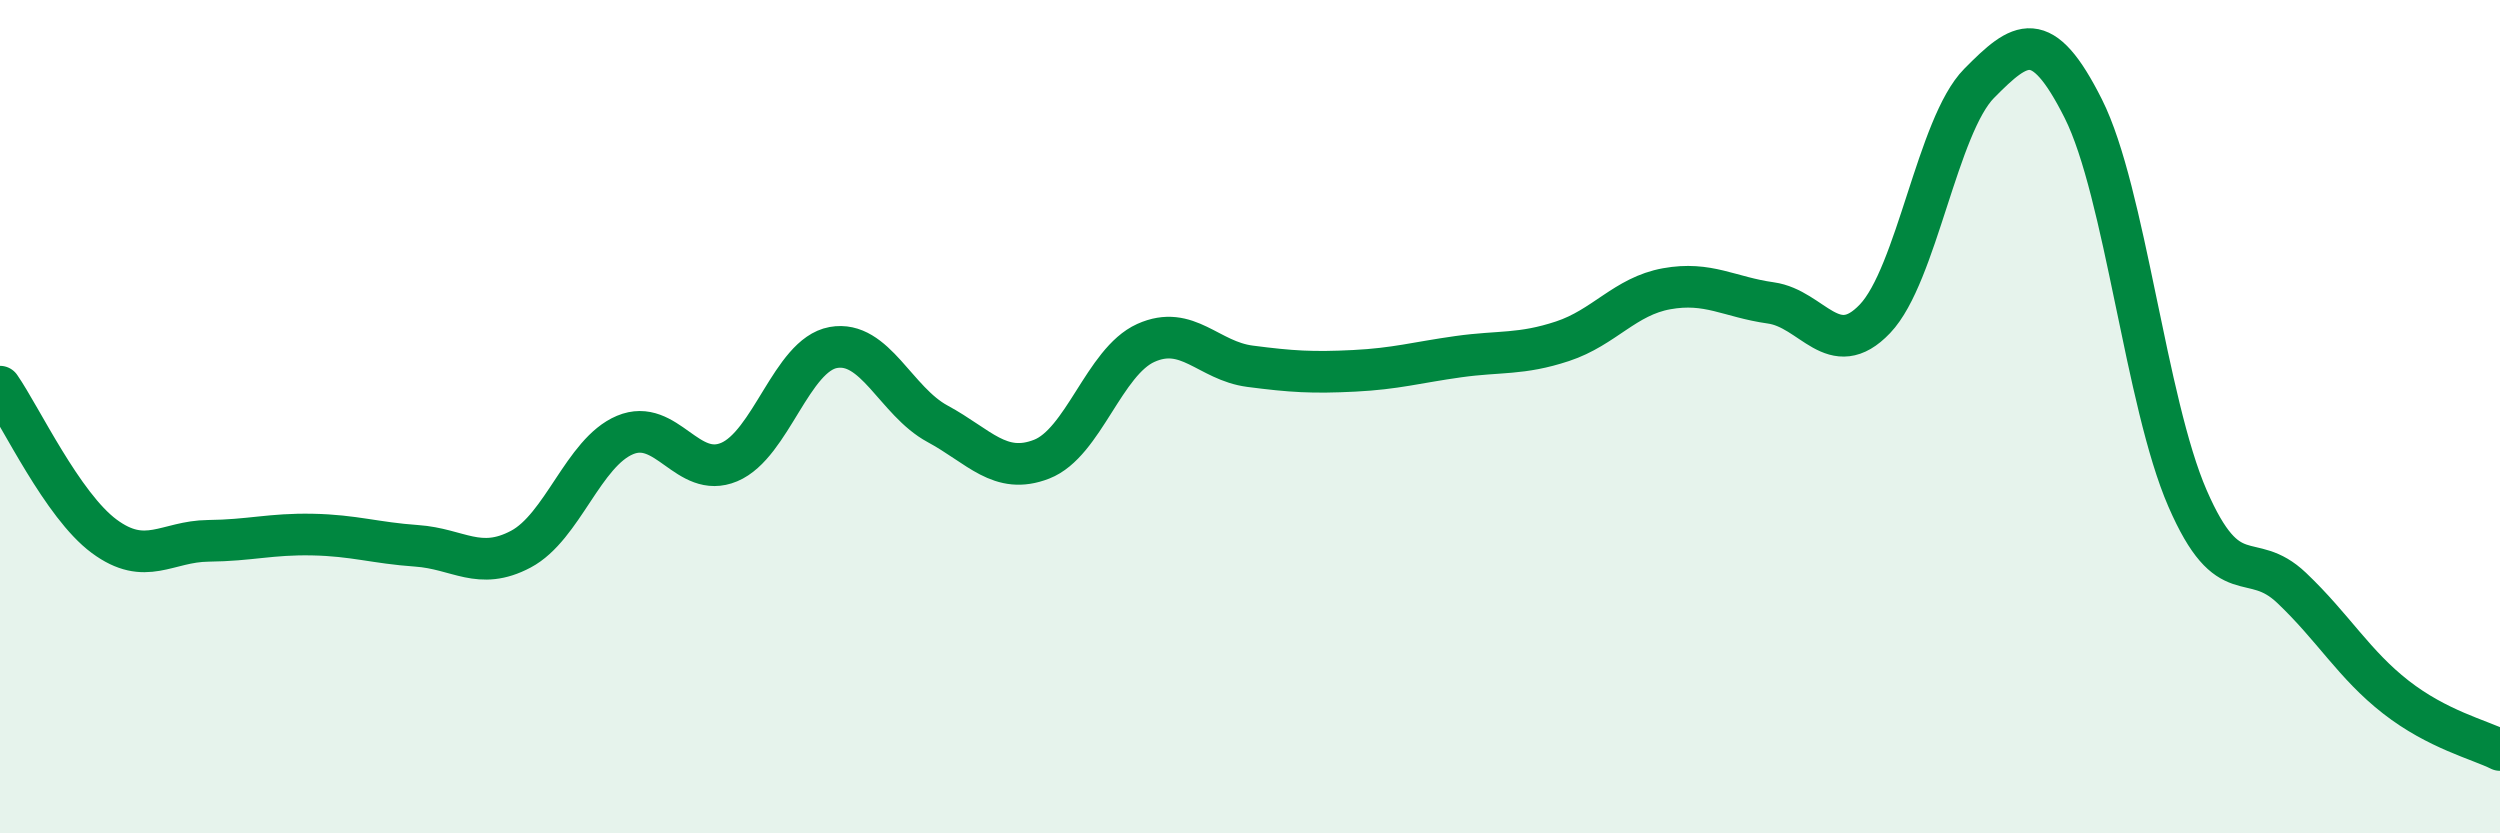
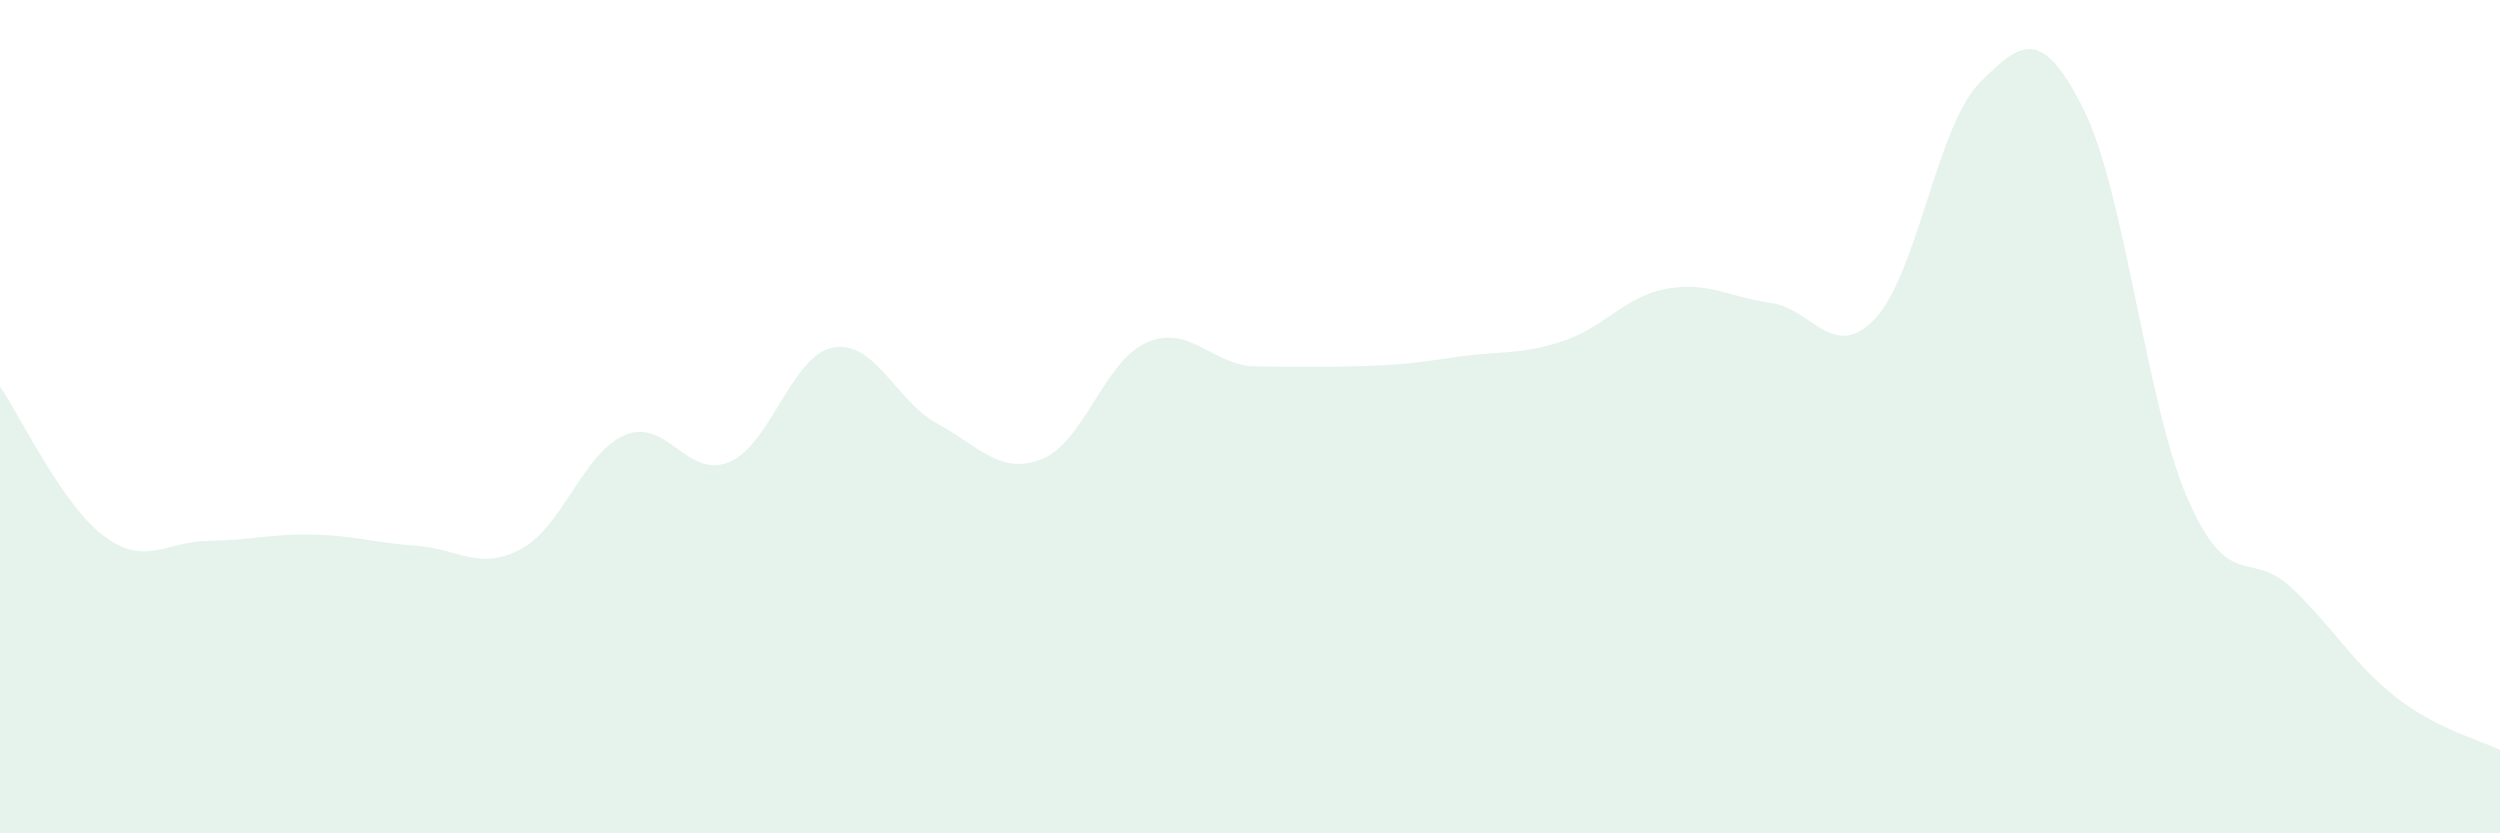
<svg xmlns="http://www.w3.org/2000/svg" width="60" height="20" viewBox="0 0 60 20">
-   <path d="M 0,9.28 C 0.5,10 1.5,12.13 2.5,12.87 C 3.5,13.61 4,12.99 5,12.98 C 6,12.97 6.5,12.81 7.5,12.83 C 8.5,12.85 9,13.03 10,13.1 C 11,13.17 11.5,13.71 12.5,13.18 C 13.5,12.65 14,10.86 15,10.44 C 16,10.02 16.5,11.51 17.5,11.09 C 18.5,10.67 19,8.52 20,8.34 C 21,8.16 21.5,9.63 22.5,10.17 C 23.5,10.71 24,11.41 25,11.02 C 26,10.63 26.5,8.68 27.5,8.23 C 28.5,7.78 29,8.66 30,8.79 C 31,8.92 31.5,8.95 32.5,8.9 C 33.5,8.85 34,8.7 35,8.56 C 36,8.42 36.5,8.52 37.5,8.19 C 38.5,7.86 39,7.11 40,6.93 C 41,6.75 41.5,7.13 42.5,7.27 C 43.5,7.41 44,8.7 45,7.65 C 46,6.6 46.5,3.01 47.5,2 C 48.5,0.99 49,0.62 50,2.61 C 51,4.6 51.5,9.66 52.5,11.96 C 53.5,14.26 54,13.16 55,14.11 C 56,15.06 56.5,15.95 57.5,16.73 C 58.5,17.51 59.5,17.75 60,18L60 20L0 20Z" fill="#008740" opacity="0.1" stroke-linecap="round" stroke-linejoin="round" />
-   <path d="M 0,9.28 C 0.5,10 1.5,12.13 2.5,12.87 C 3.5,13.61 4,12.99 5,12.98 C 6,12.97 6.5,12.81 7.5,12.83 C 8.5,12.85 9,13.03 10,13.1 C 11,13.17 11.5,13.71 12.5,13.18 C 13.5,12.65 14,10.86 15,10.44 C 16,10.02 16.5,11.51 17.5,11.09 C 18.5,10.67 19,8.52 20,8.34 C 21,8.16 21.5,9.63 22.5,10.17 C 23.5,10.71 24,11.41 25,11.02 C 26,10.63 26.5,8.68 27.5,8.23 C 28.5,7.78 29,8.66 30,8.79 C 31,8.92 31.5,8.95 32.5,8.9 C 33.5,8.85 34,8.7 35,8.56 C 36,8.42 36.5,8.52 37.5,8.19 C 38.5,7.86 39,7.11 40,6.93 C 41,6.75 41.5,7.13 42.5,7.27 C 43.5,7.41 44,8.7 45,7.65 C 46,6.6 46.5,3.01 47.5,2 C 48.5,0.99 49,0.62 50,2.61 C 51,4.6 51.5,9.66 52.5,11.96 C 53.5,14.26 54,13.16 55,14.11 C 56,15.06 56.5,15.95 57.5,16.73 C 58.5,17.51 59.5,17.75 60,18" stroke="#008740" stroke-width="1" fill="none" stroke-linecap="round" stroke-linejoin="round" />
+   <path d="M 0,9.28 C 0.5,10 1.5,12.13 2.5,12.87 C 3.5,13.61 4,12.99 5,12.98 C 6,12.97 6.5,12.81 7.5,12.83 C 8.5,12.85 9,13.03 10,13.1 C 11,13.17 11.5,13.71 12.5,13.18 C 13.5,12.65 14,10.86 15,10.44 C 16,10.02 16.5,11.51 17.5,11.09 C 18.5,10.67 19,8.52 20,8.34 C 21,8.16 21.5,9.63 22.5,10.17 C 23.5,10.71 24,11.41 25,11.02 C 26,10.63 26.5,8.68 27.5,8.23 C 28.5,7.78 29,8.66 30,8.79 C 33.5,8.85 34,8.7 35,8.56 C 36,8.42 36.5,8.52 37.5,8.19 C 38.5,7.86 39,7.11 40,6.93 C 41,6.75 41.5,7.13 42.5,7.27 C 43.5,7.41 44,8.7 45,7.65 C 46,6.6 46.5,3.01 47.5,2 C 48.5,0.99 49,0.62 50,2.61 C 51,4.6 51.5,9.66 52.5,11.96 C 53.5,14.26 54,13.16 55,14.11 C 56,15.06 56.5,15.95 57.5,16.73 C 58.5,17.51 59.5,17.75 60,18L60 20L0 20Z" fill="#008740" opacity="0.1" stroke-linecap="round" stroke-linejoin="round" />
</svg>